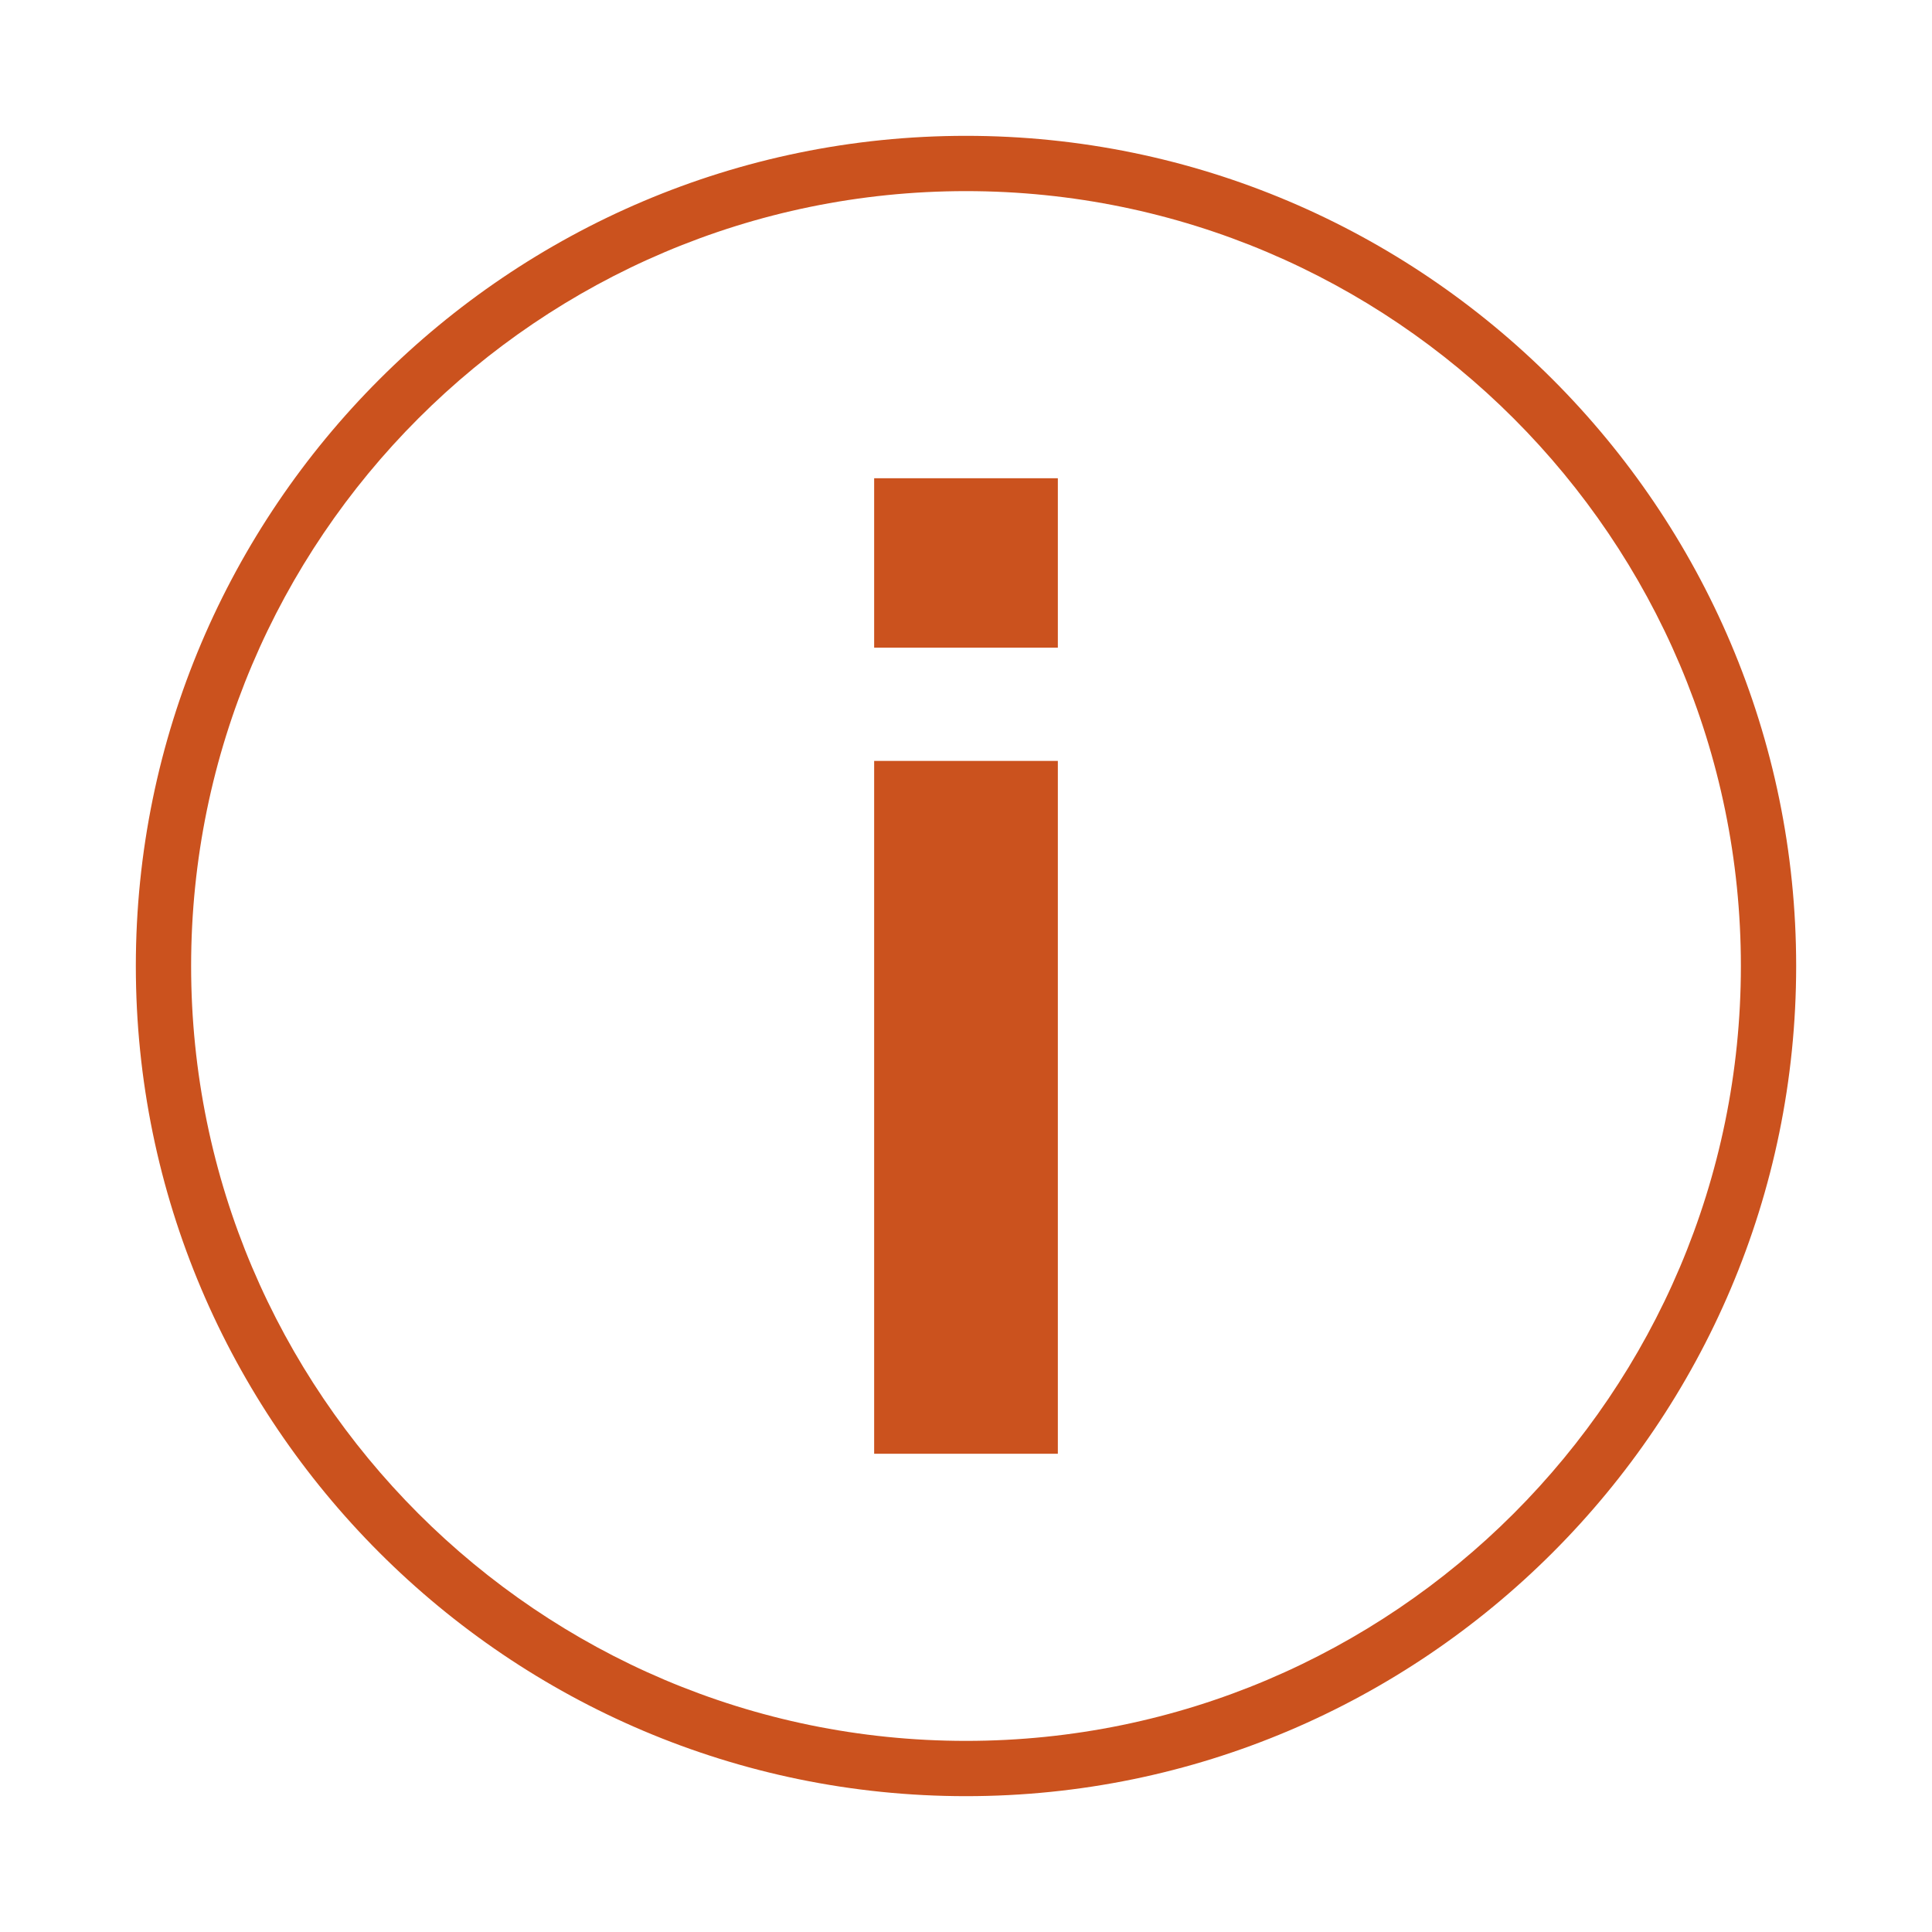
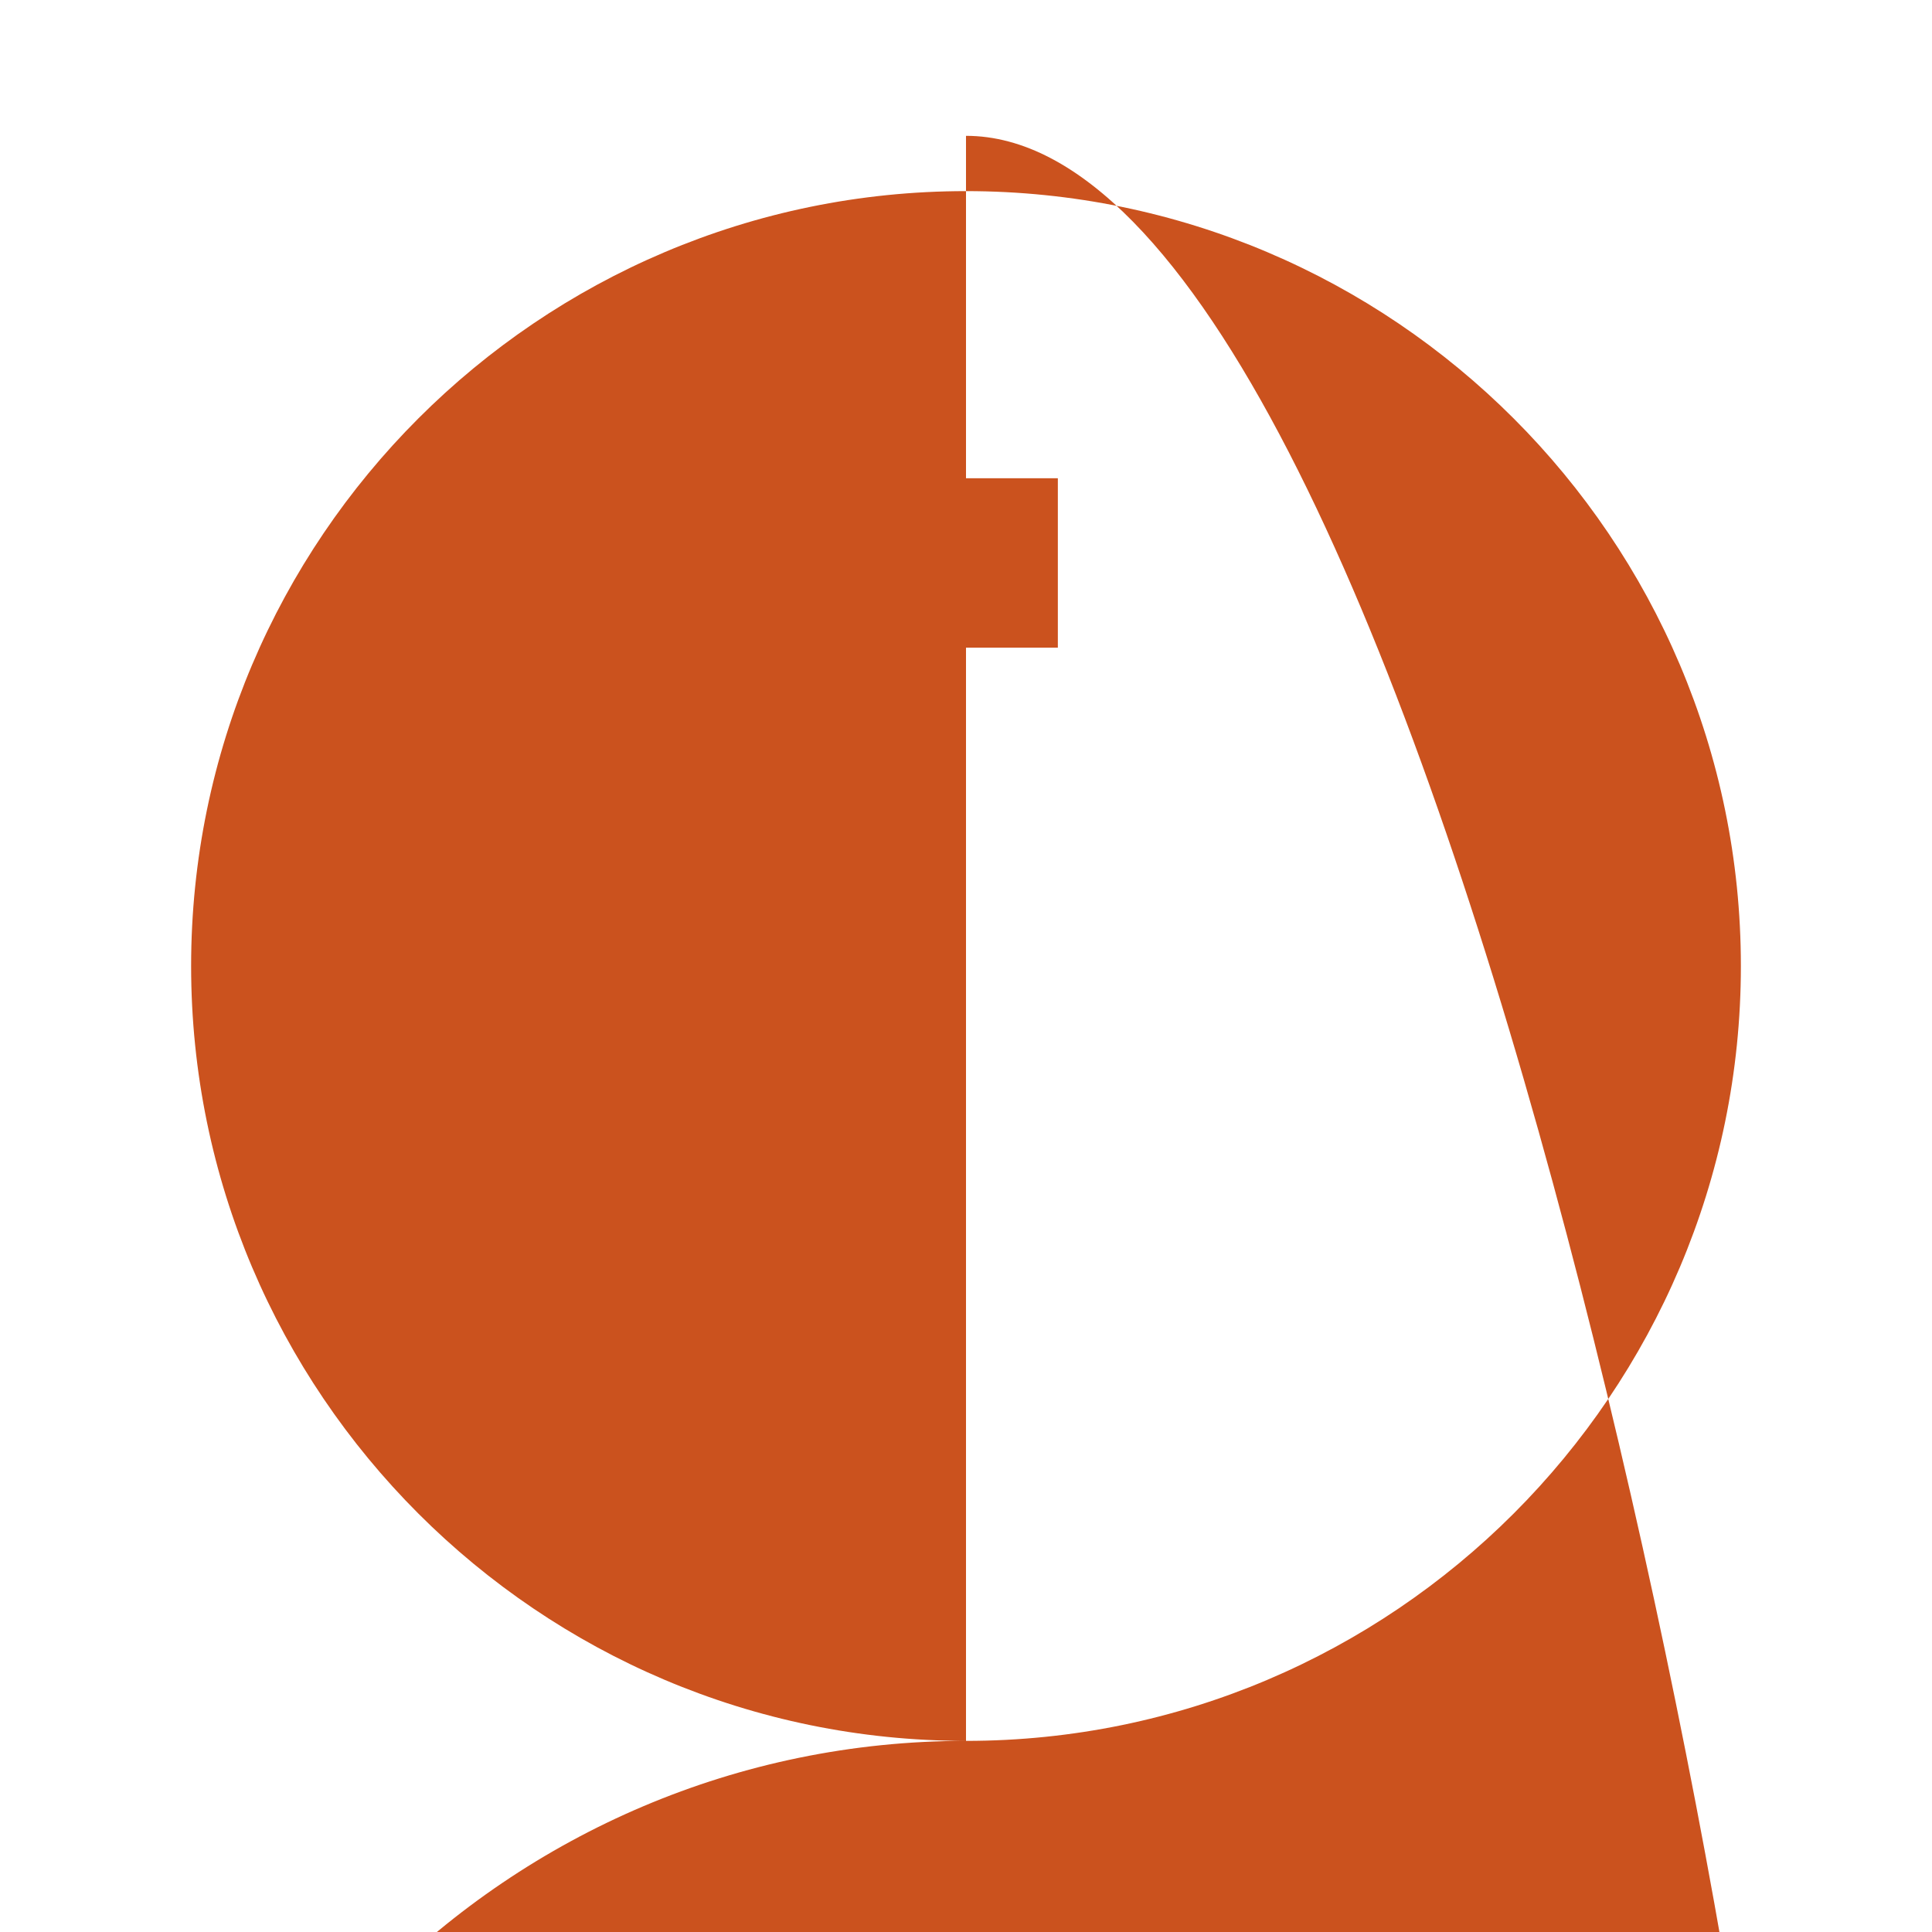
<svg xmlns="http://www.w3.org/2000/svg" id="Layer_1" data-name="Layer 1" viewBox="0 0 65 65">
  <defs>
    <style>
      .cls-1 {
        fill: #cb521e;
        stroke-width: 0px;
      }
    </style>
  </defs>
-   <path class="cls-1" d="m32.5,58.57c-14.37,0-26.07-11.7-26.07-26.07S18.13,6.43,32.5,6.43s26.07,11.7,26.07,26.07-11.7,26.07-26.07,26.07m0-54c-15.39,0-27.93,12.54-27.93,27.93s12.54,27.93,27.93,27.93,27.93-12.54,27.93-27.93S47.89,4.57,32.5,4.57" />
-   <rect class="cls-1" x="29.41" y="25.6" width="6.18" height="23.31" />
+   <path class="cls-1" d="m32.5,58.57c-14.37,0-26.07-11.7-26.07-26.07S18.13,6.43,32.5,6.43s26.07,11.7,26.07,26.07-11.7,26.07-26.07,26.07c-15.39,0-27.93,12.54-27.93,27.93s12.54,27.93,27.93,27.93,27.93-12.54,27.93-27.93S47.89,4.57,32.5,4.57" />
  <rect class="cls-1" x="29.41" y="16.09" width="6.18" height="5.7" />
</svg>